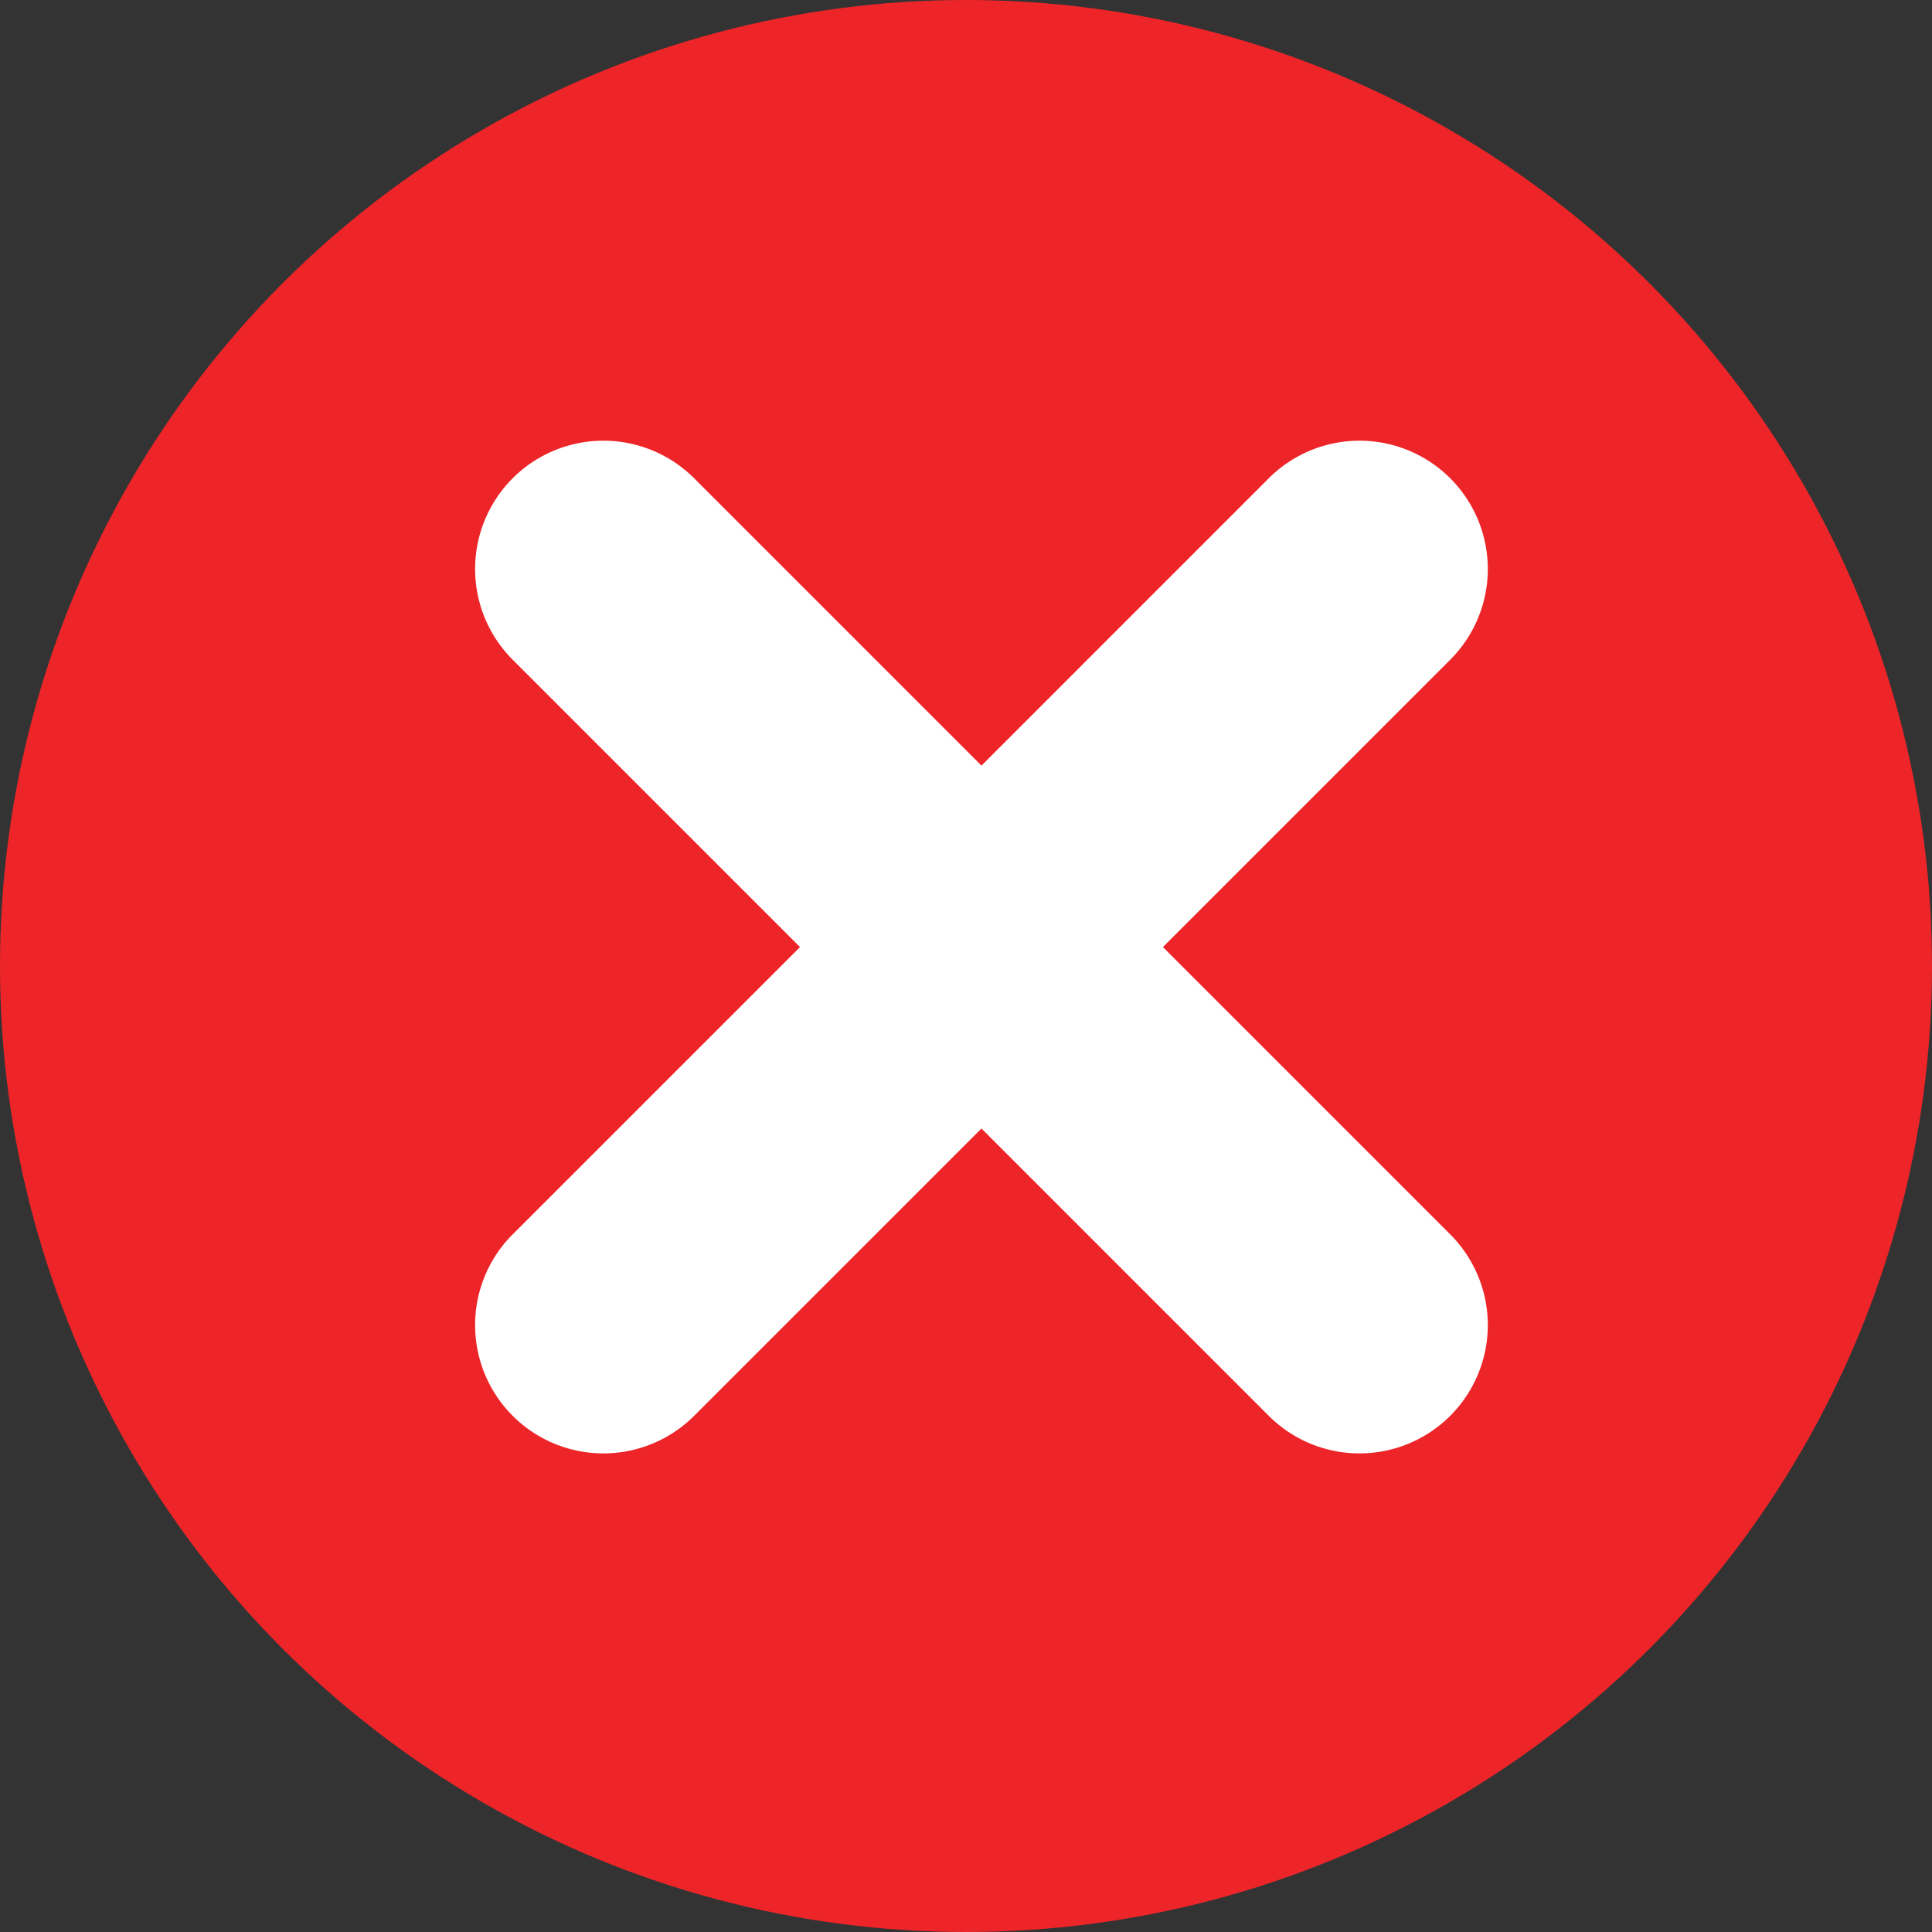
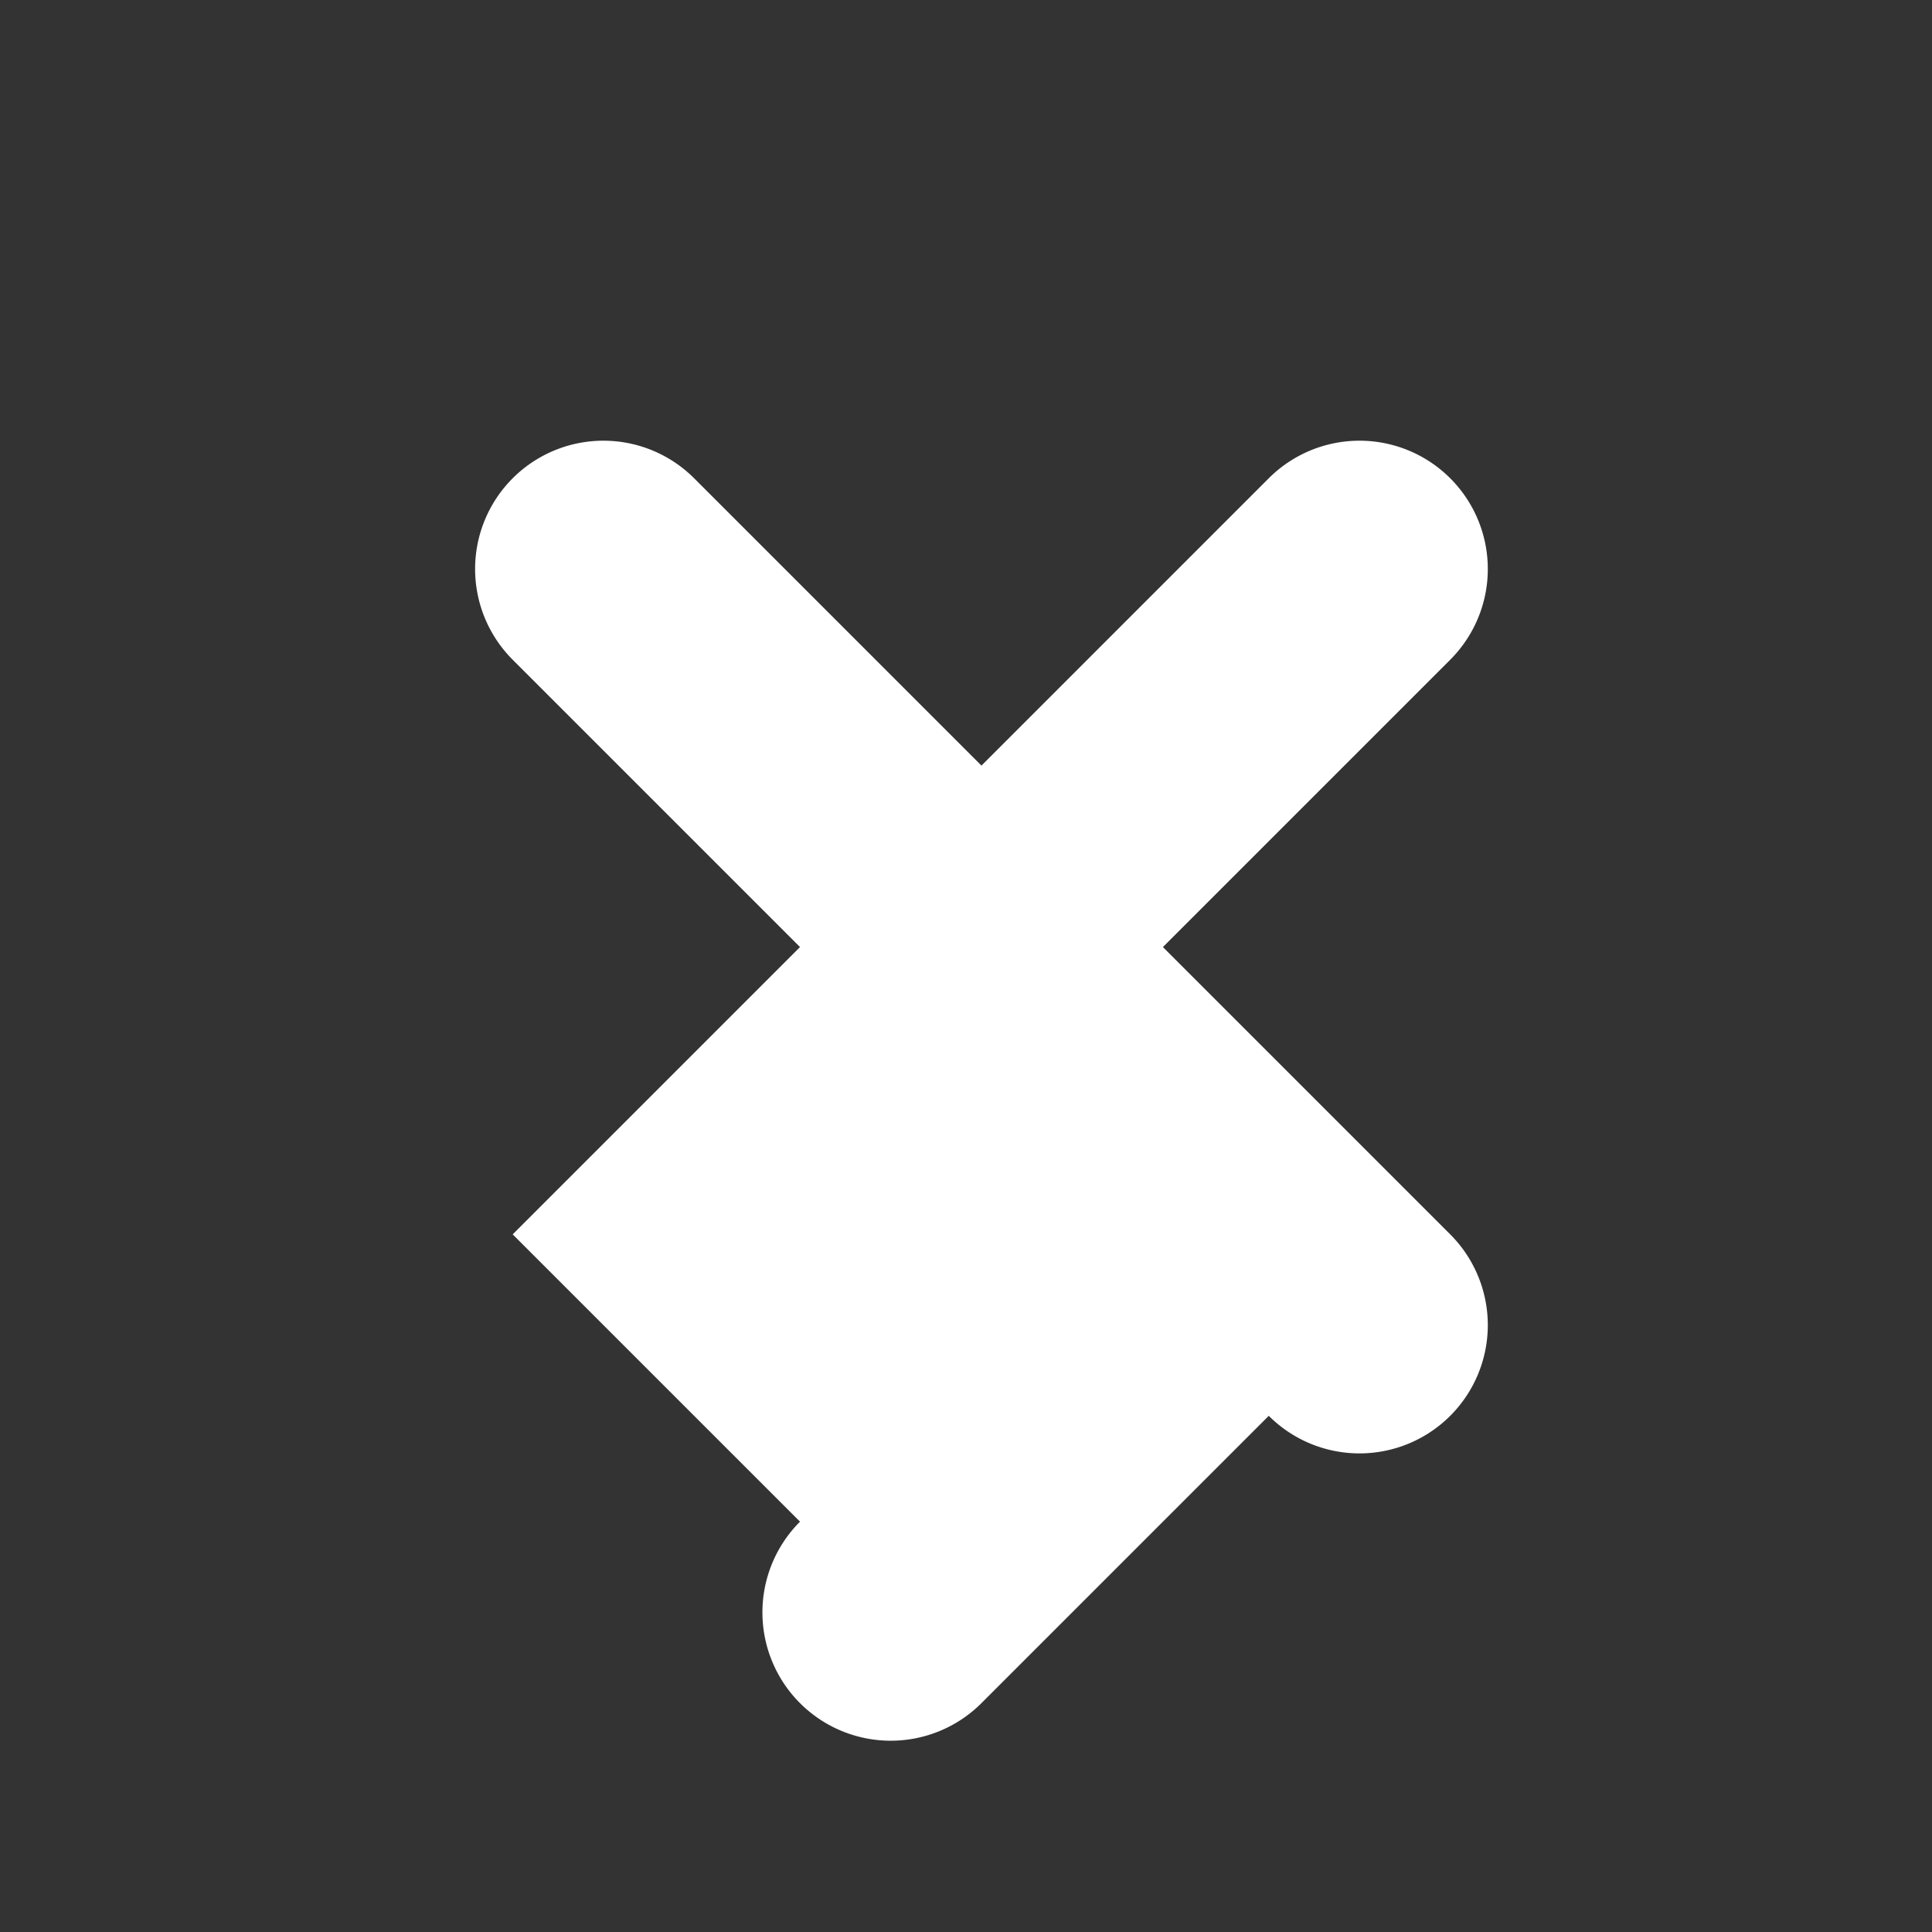
<svg xmlns="http://www.w3.org/2000/svg" width="51" height="51" viewBox="0 0 51 51">
  <rect x="0" y="0" width="51" height="51" fill="#333333" stroke="none" />
  <g id="Grupo_24249" data-name="Grupo 24249" transform="translate(12850 6177)">
-     <circle id="Elipse_1334" data-name="Elipse 1334" cx="25.5" cy="25.5" r="25.5" transform="translate(-12850 -6177)" fill="#ed2529" />
-     <path id="Unión_30" data-name="Unión 30" d="M14.113,31.613V20.887H3.387a3.387,3.387,0,0,1,0-6.774H14.113V3.387a3.387,3.387,0,0,1,6.774,0V14.113H31.613a3.387,3.387,0,1,1,0,6.774H20.887V31.613a3.387,3.387,0,1,1-6.774,0Z" transform="translate(-12824.092 -6176.749) rotate(45)" fill="#fff" />
+     <path id="Unión_30" data-name="Unión 30" d="M14.113,31.613V20.887H3.387a3.387,3.387,0,0,1,0-6.774H14.113V3.387a3.387,3.387,0,0,1,6.774,0V14.113H31.613a3.387,3.387,0,1,1,0,6.774V31.613a3.387,3.387,0,1,1-6.774,0Z" transform="translate(-12824.092 -6176.749) rotate(45)" fill="#fff" />
  </g>
</svg>